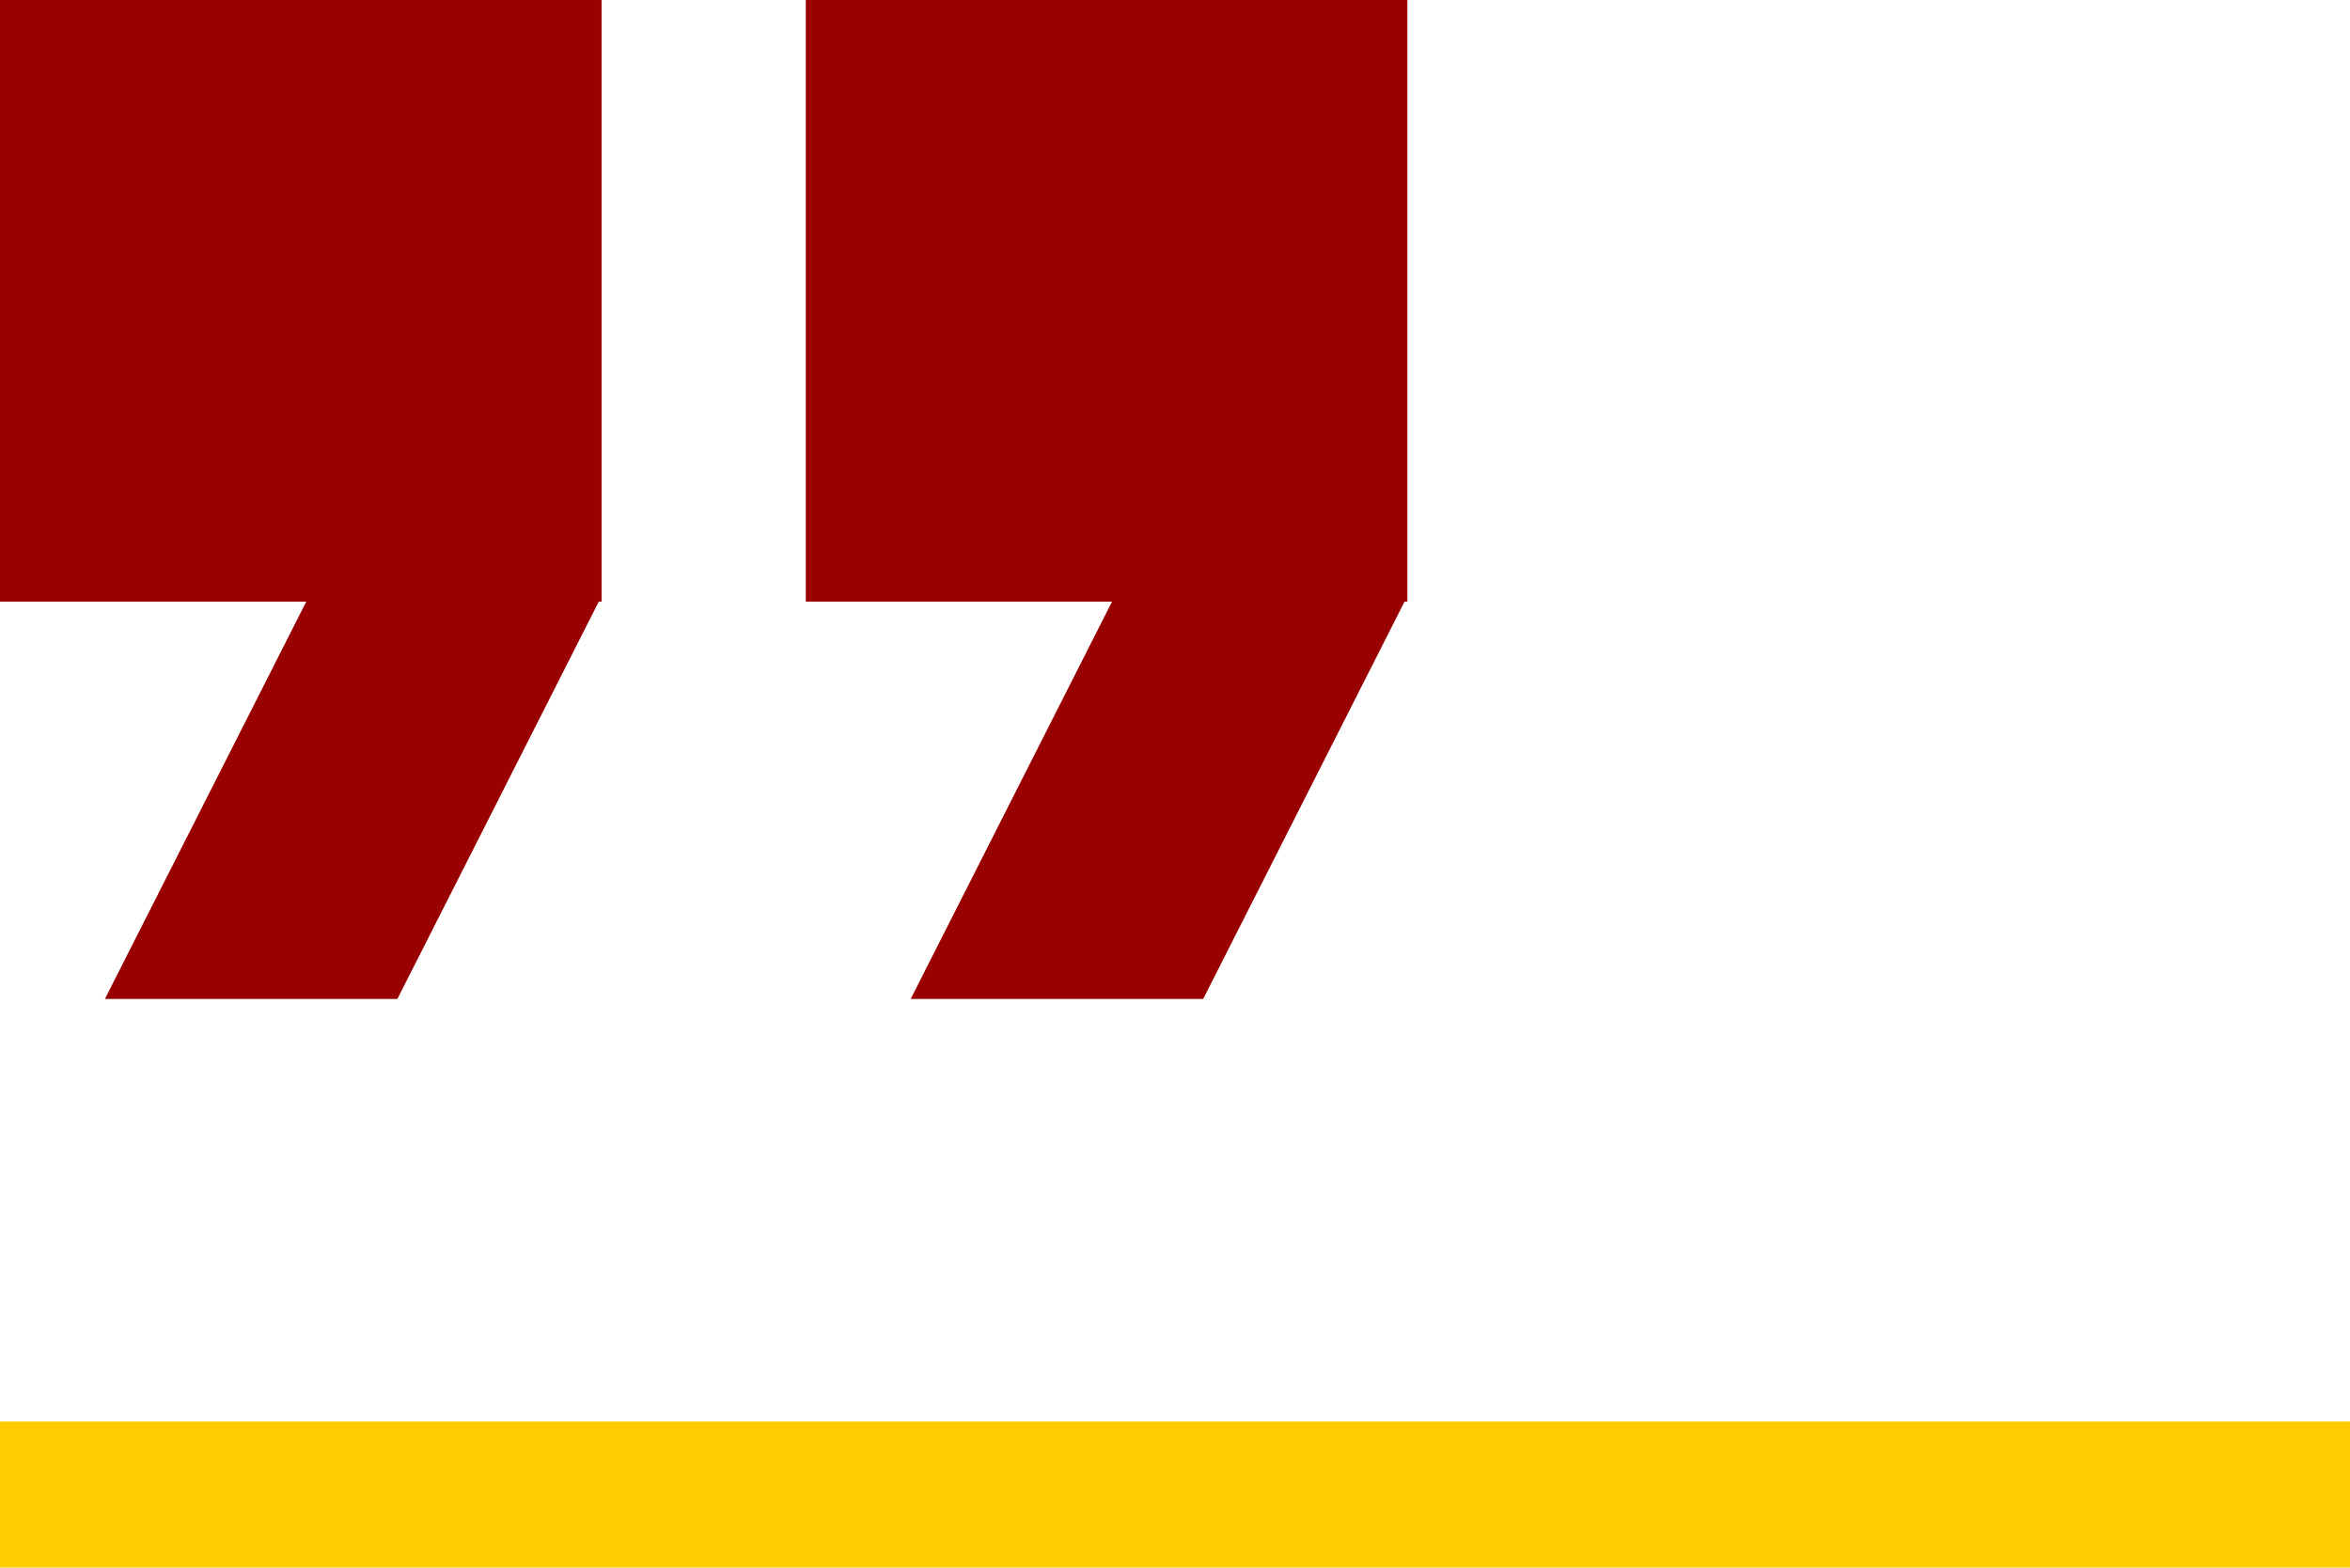
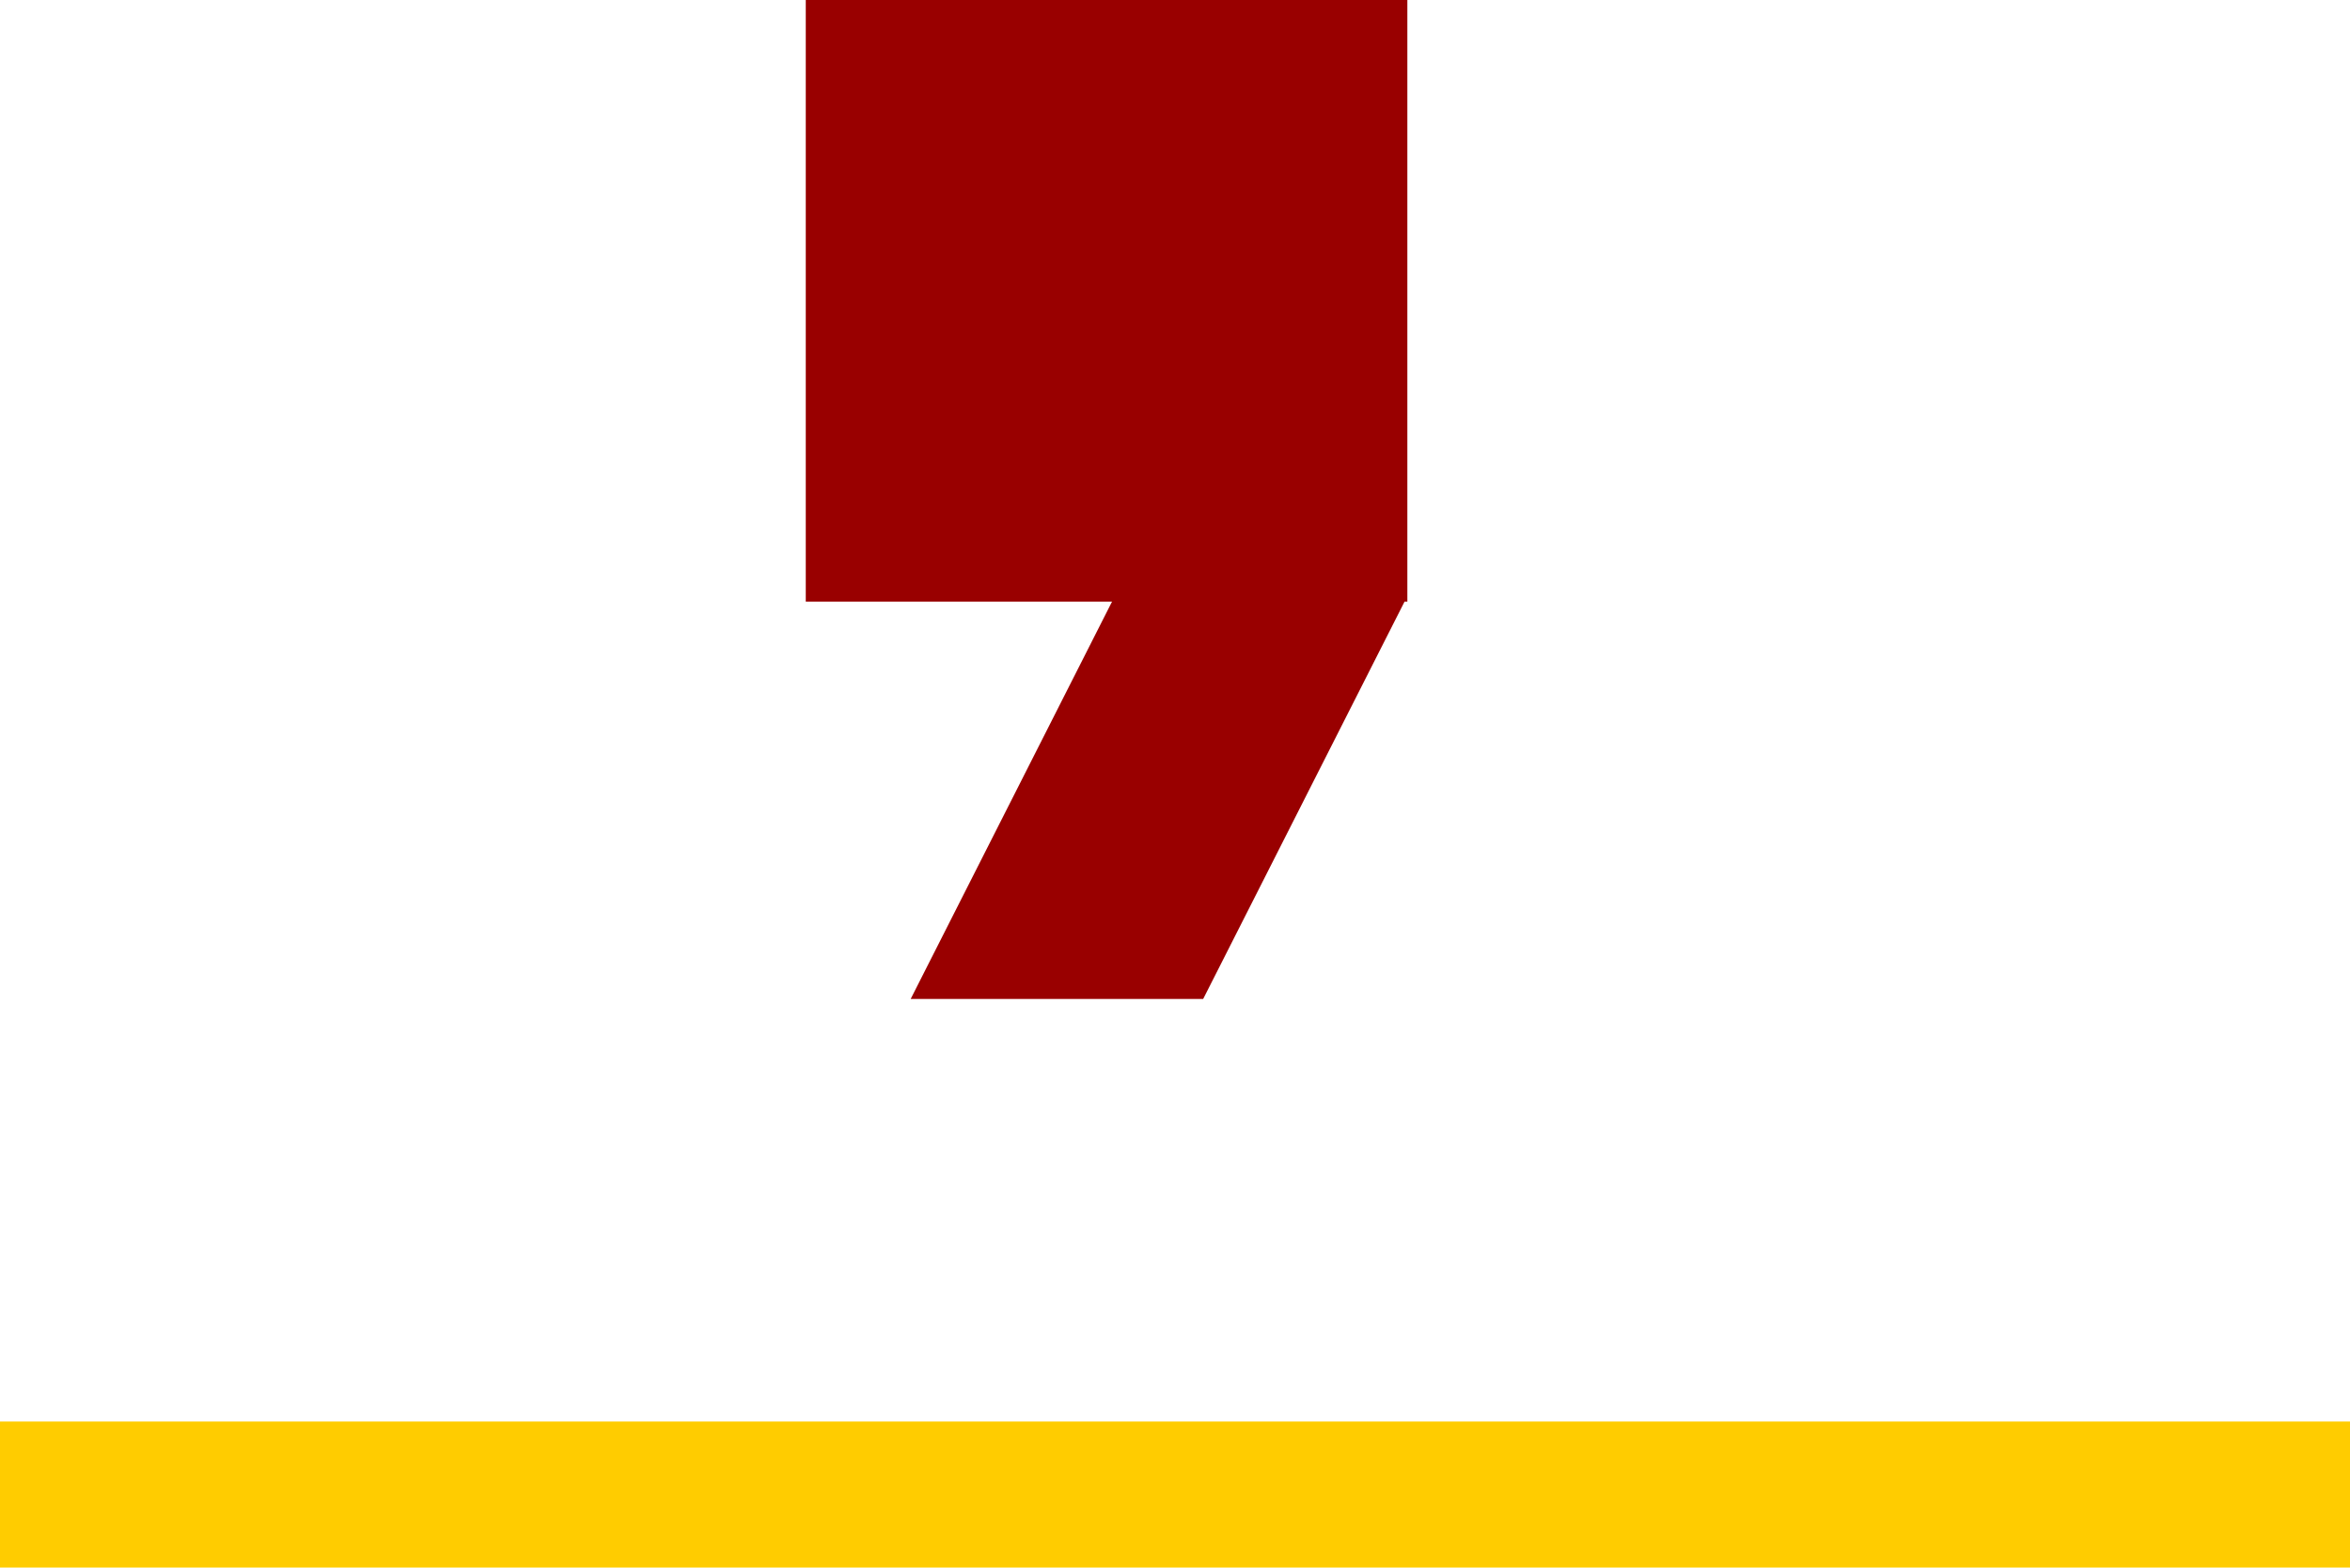
<svg xmlns="http://www.w3.org/2000/svg" id="ico-testimonial" width="177" height="118.062" viewBox="0 0 177 118.062">
  <g id="Group_8085" data-name="Group 8085" transform="translate(0 0)">
    <path id="Path_2501" data-name="Path 2501" d="M146,0V45.31h23.068L153.9,75.239h22.031L191.1,45.31h.211V0Z" transform="translate(-85.31 0)" fill="#900" />
-     <path id="Path_2502" data-name="Path 2502" d="M0,0V45.31H23.068L7.9,75.239H29.929L45.1,45.31h.211V0Z" transform="translate(0 0)" fill="#900" />
  </g>
  <rect id="Rectangle_7111" data-name="Rectangle 7111" width="177" height="11" transform="translate(0 107.062)" fill="#fc0" />
</svg>